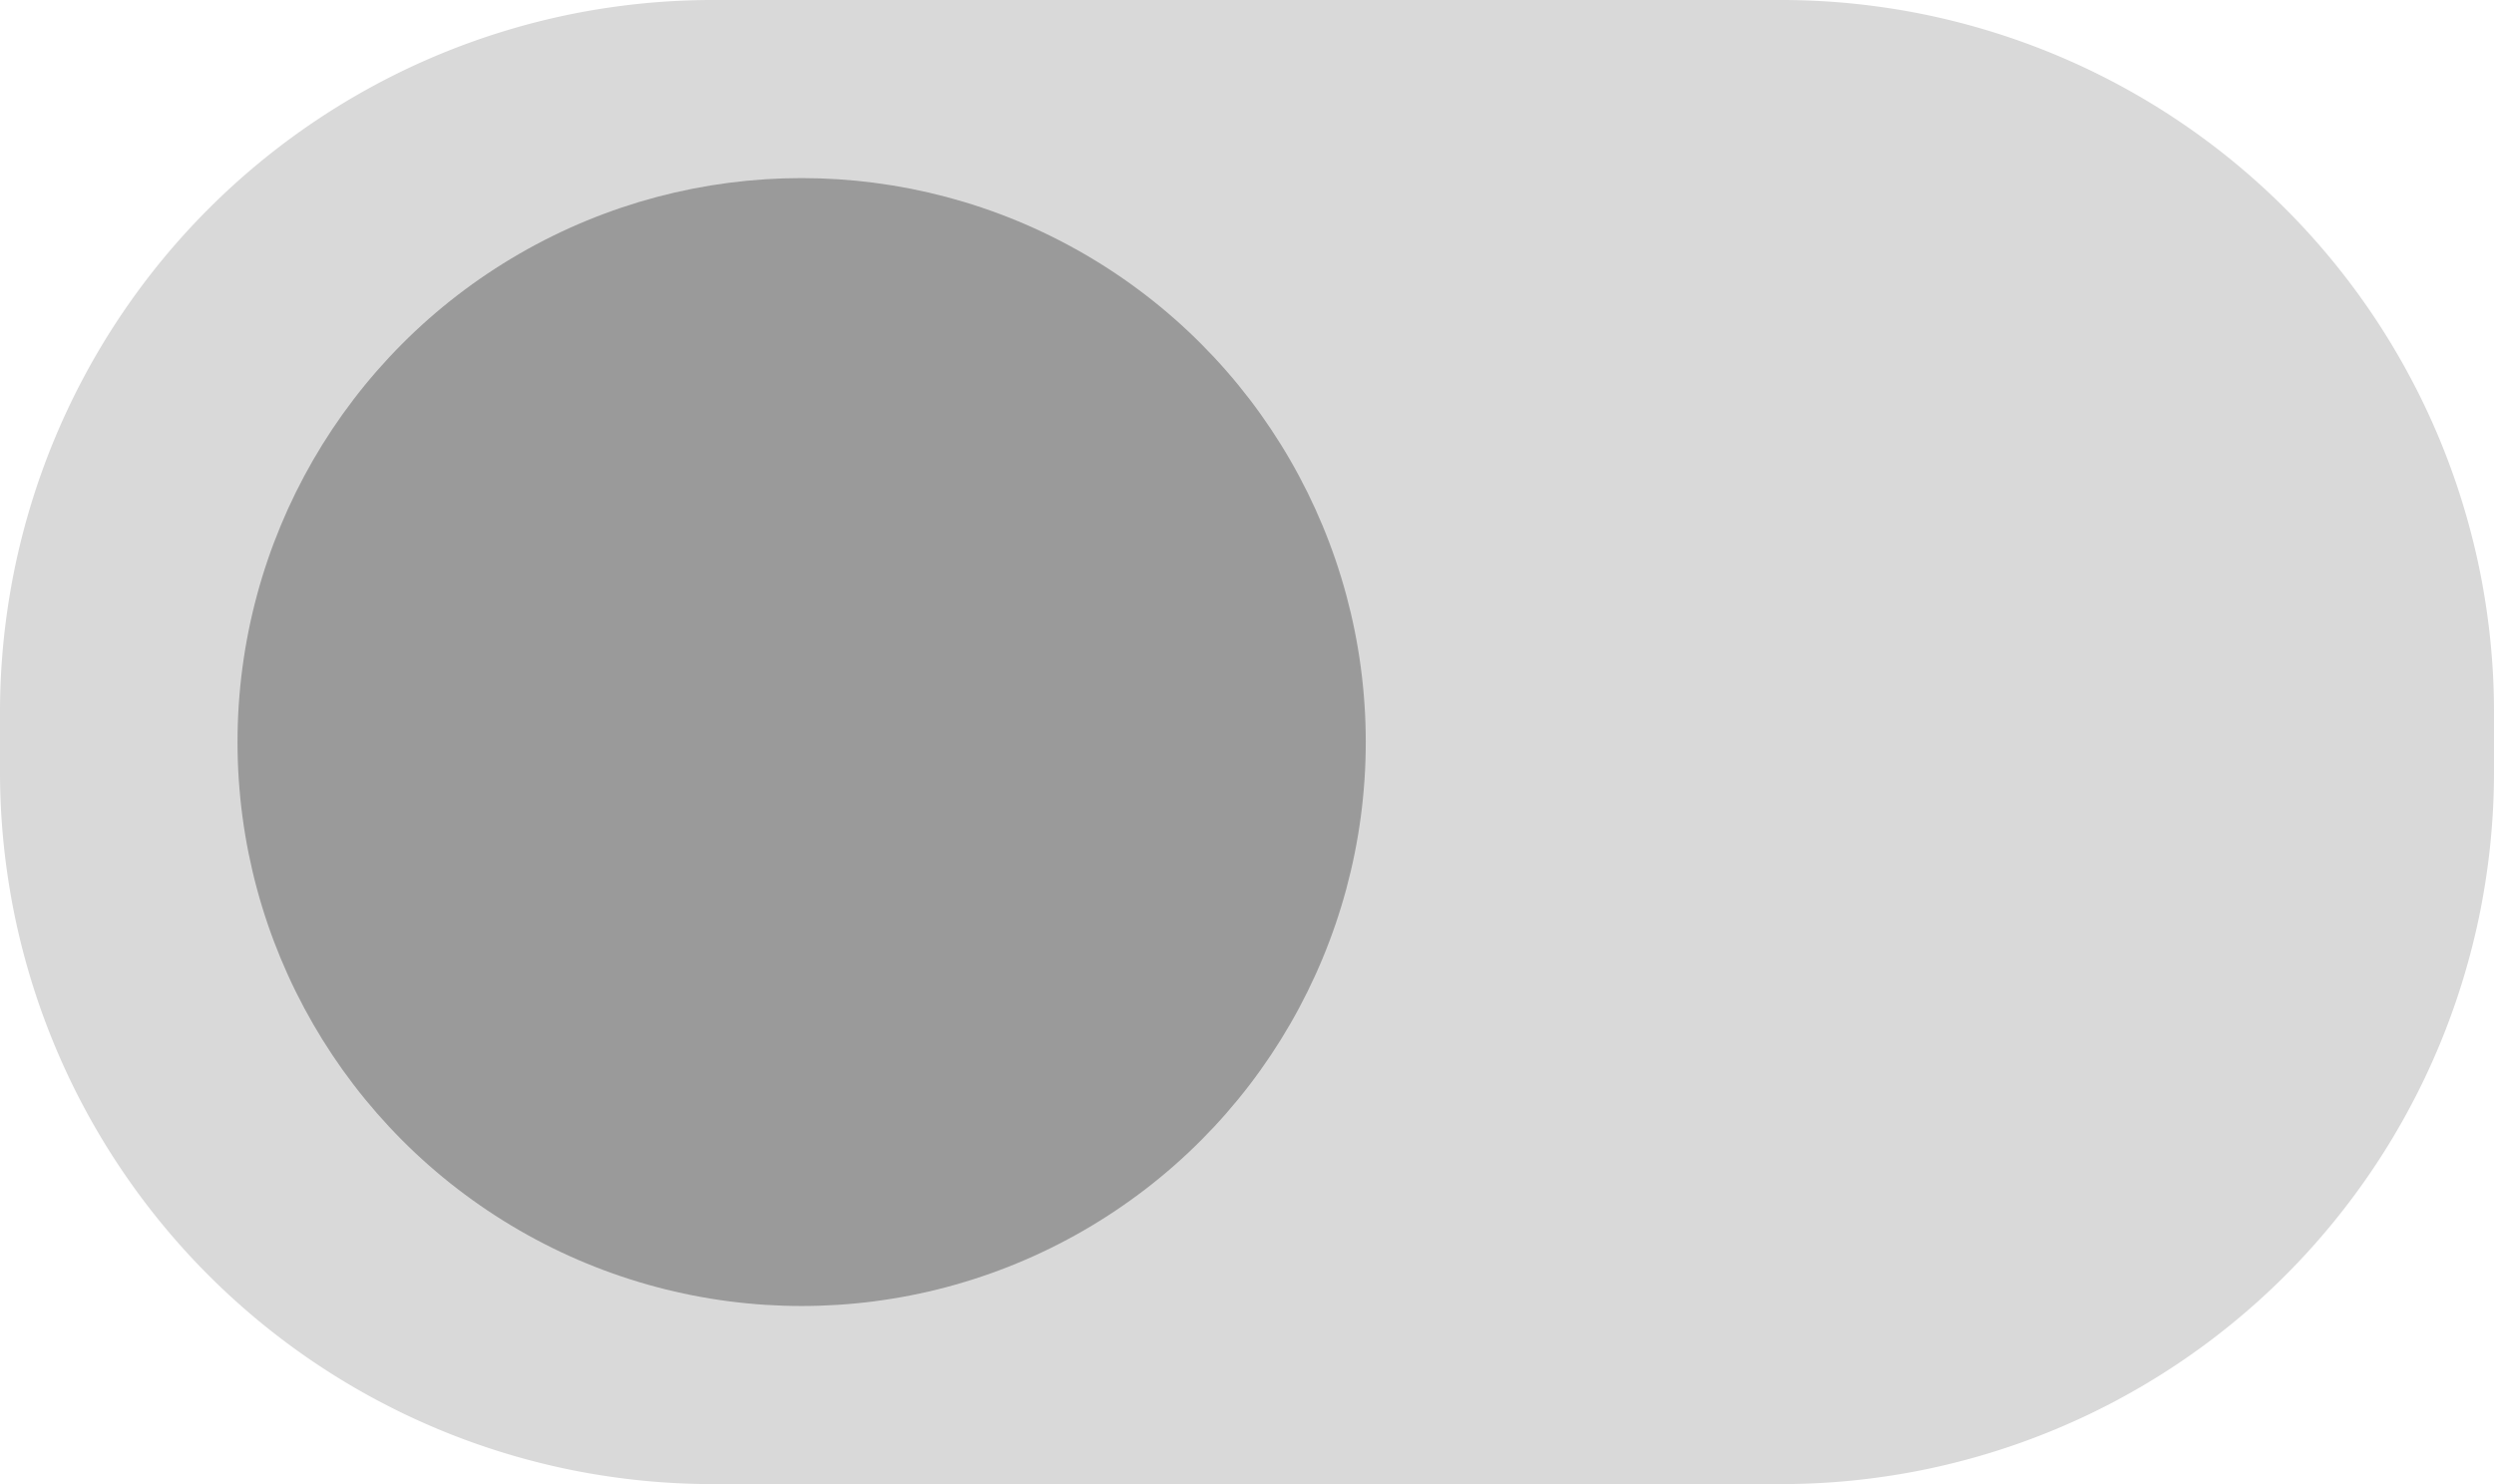
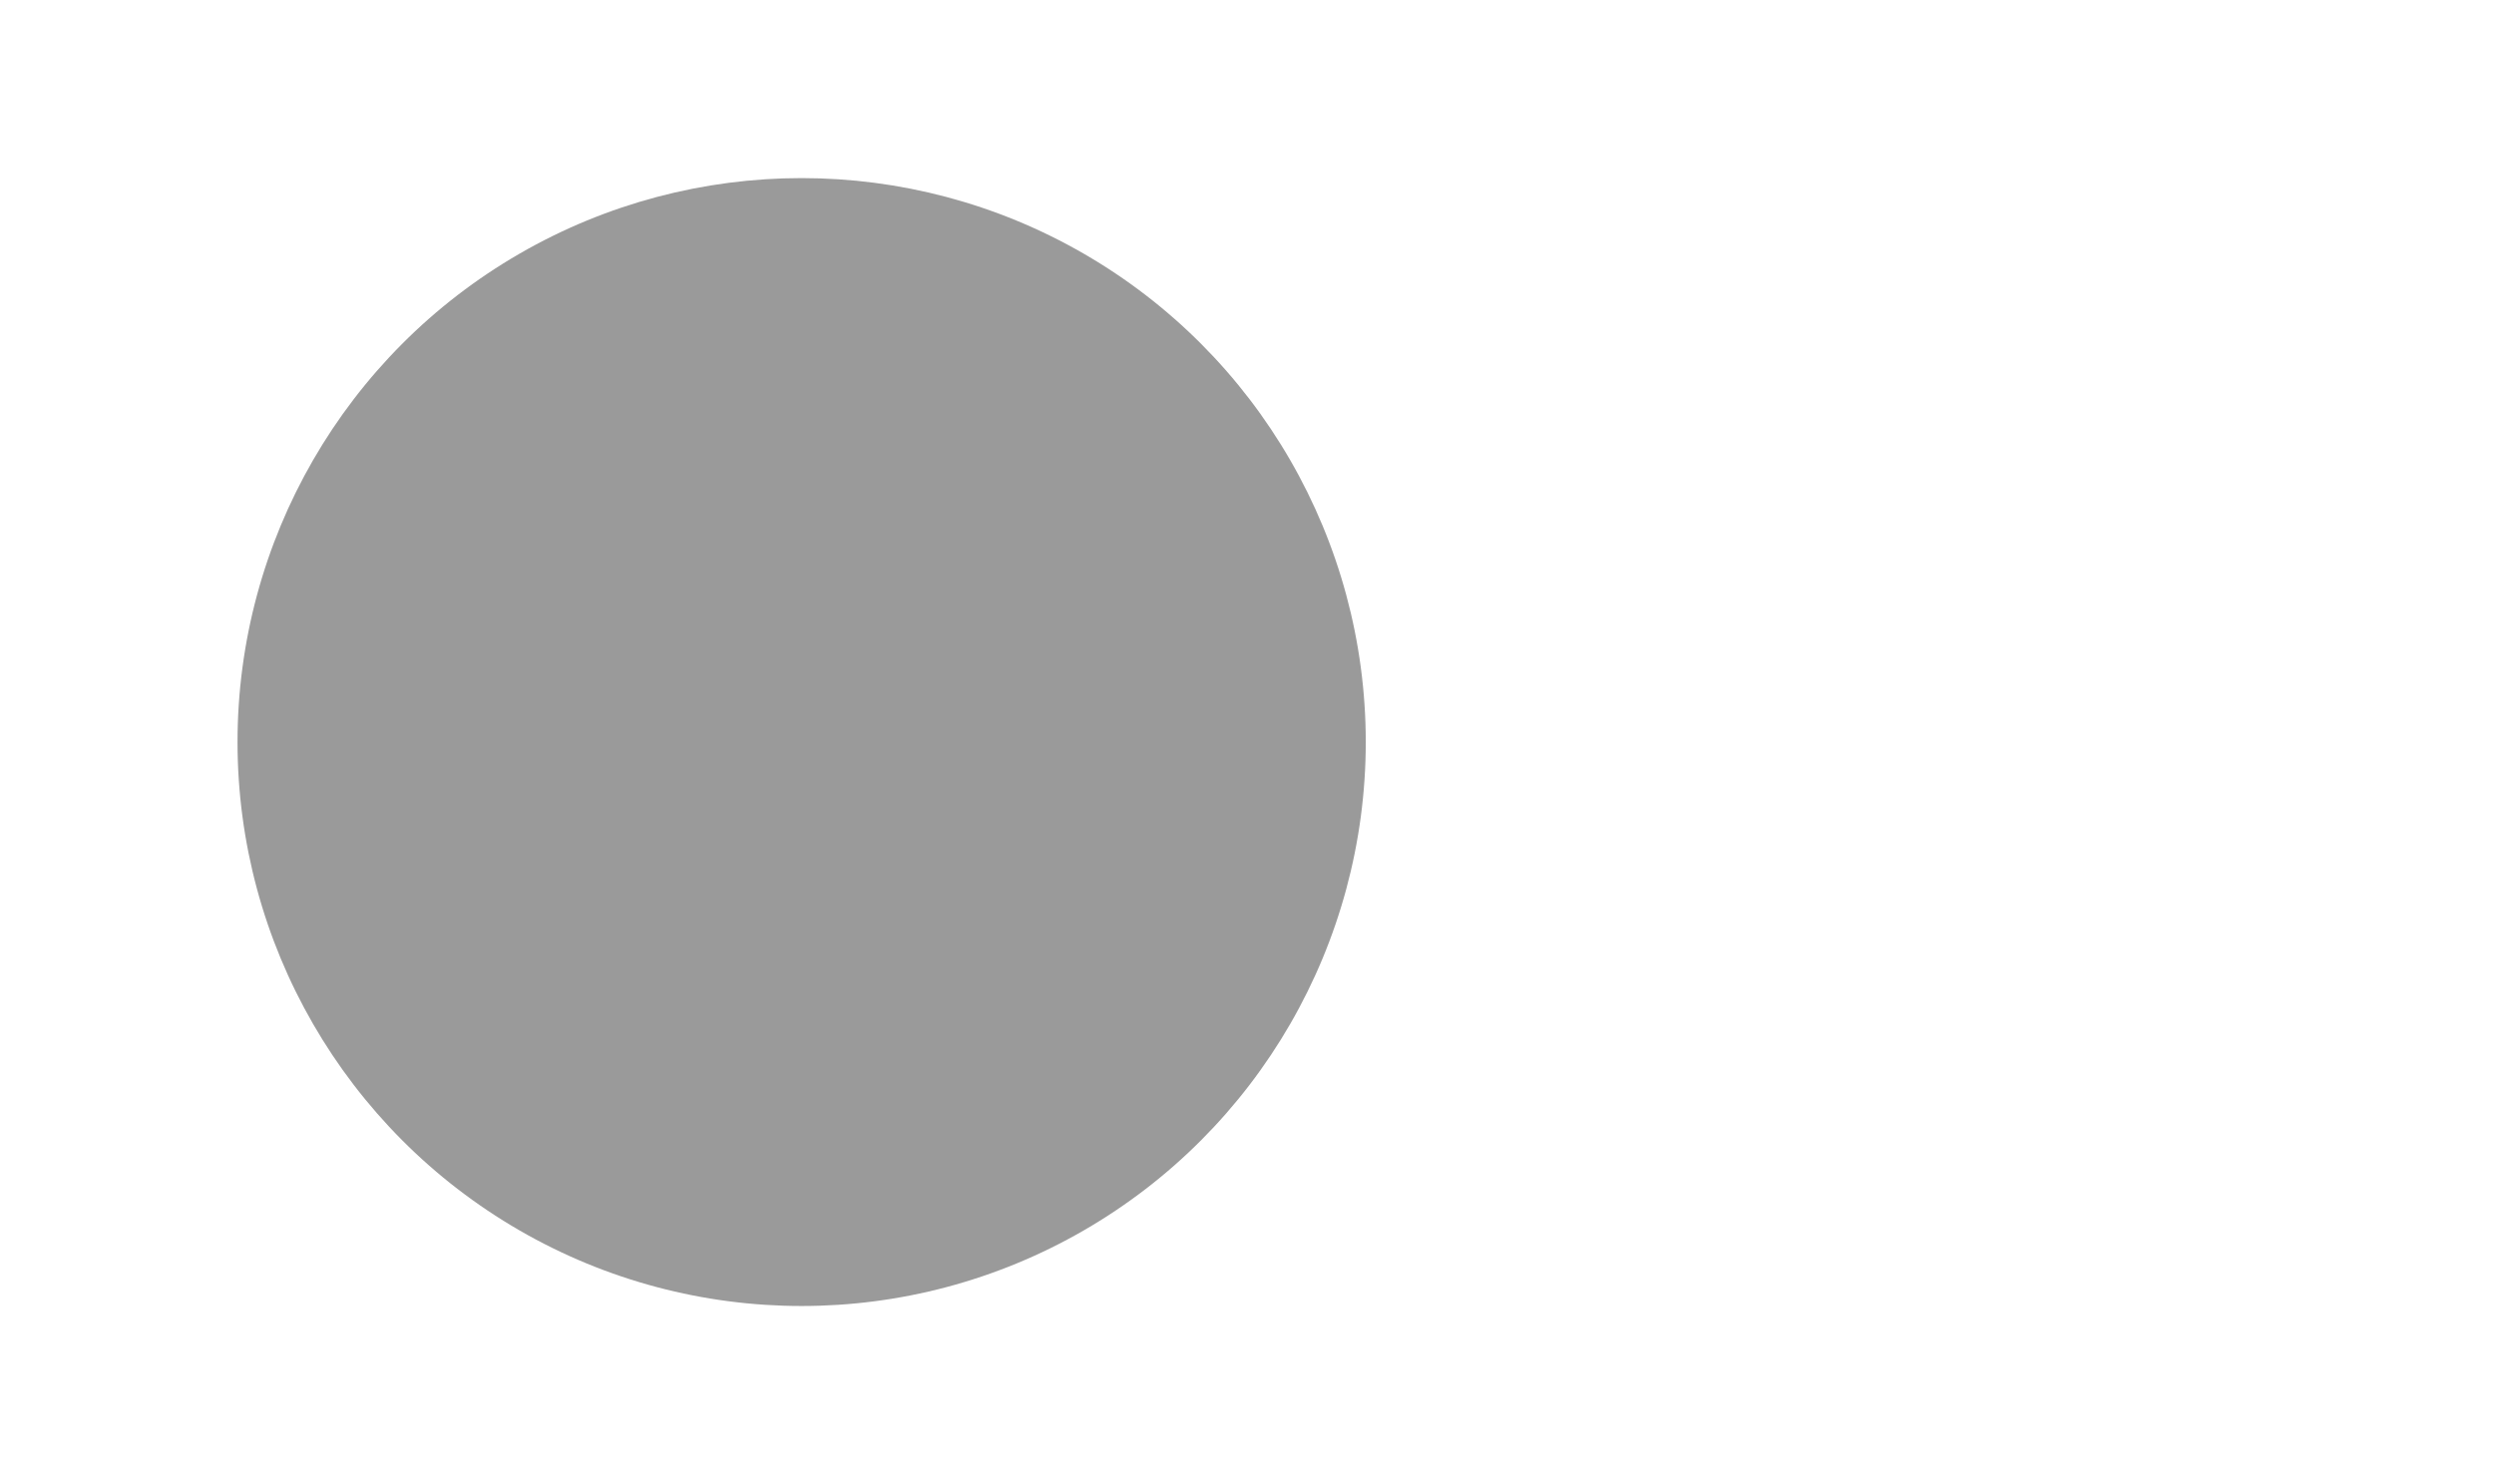
<svg xmlns="http://www.w3.org/2000/svg" width="42" height="25" viewBox="0 0 42 25">
  <g id="toggle" transform="translate(-0.163)">
-     <path id="Path_28857" data-name="Path 28857" d="M12,0H30A12,12,0,0,1,42,12v1A12,12,0,0,1,30,25H12A12,12,0,0,1,0,13V12A12,12,0,0,1,12,0Z" transform="translate(0.163)" fill="#d9d9d9" />
    <circle id="Ellipse_9" data-name="Ellipse 9" cx="9.5" cy="9.5" r="9.5" transform="translate(4.163 3)" fill="#9a9a9a" />
  </g>
</svg>